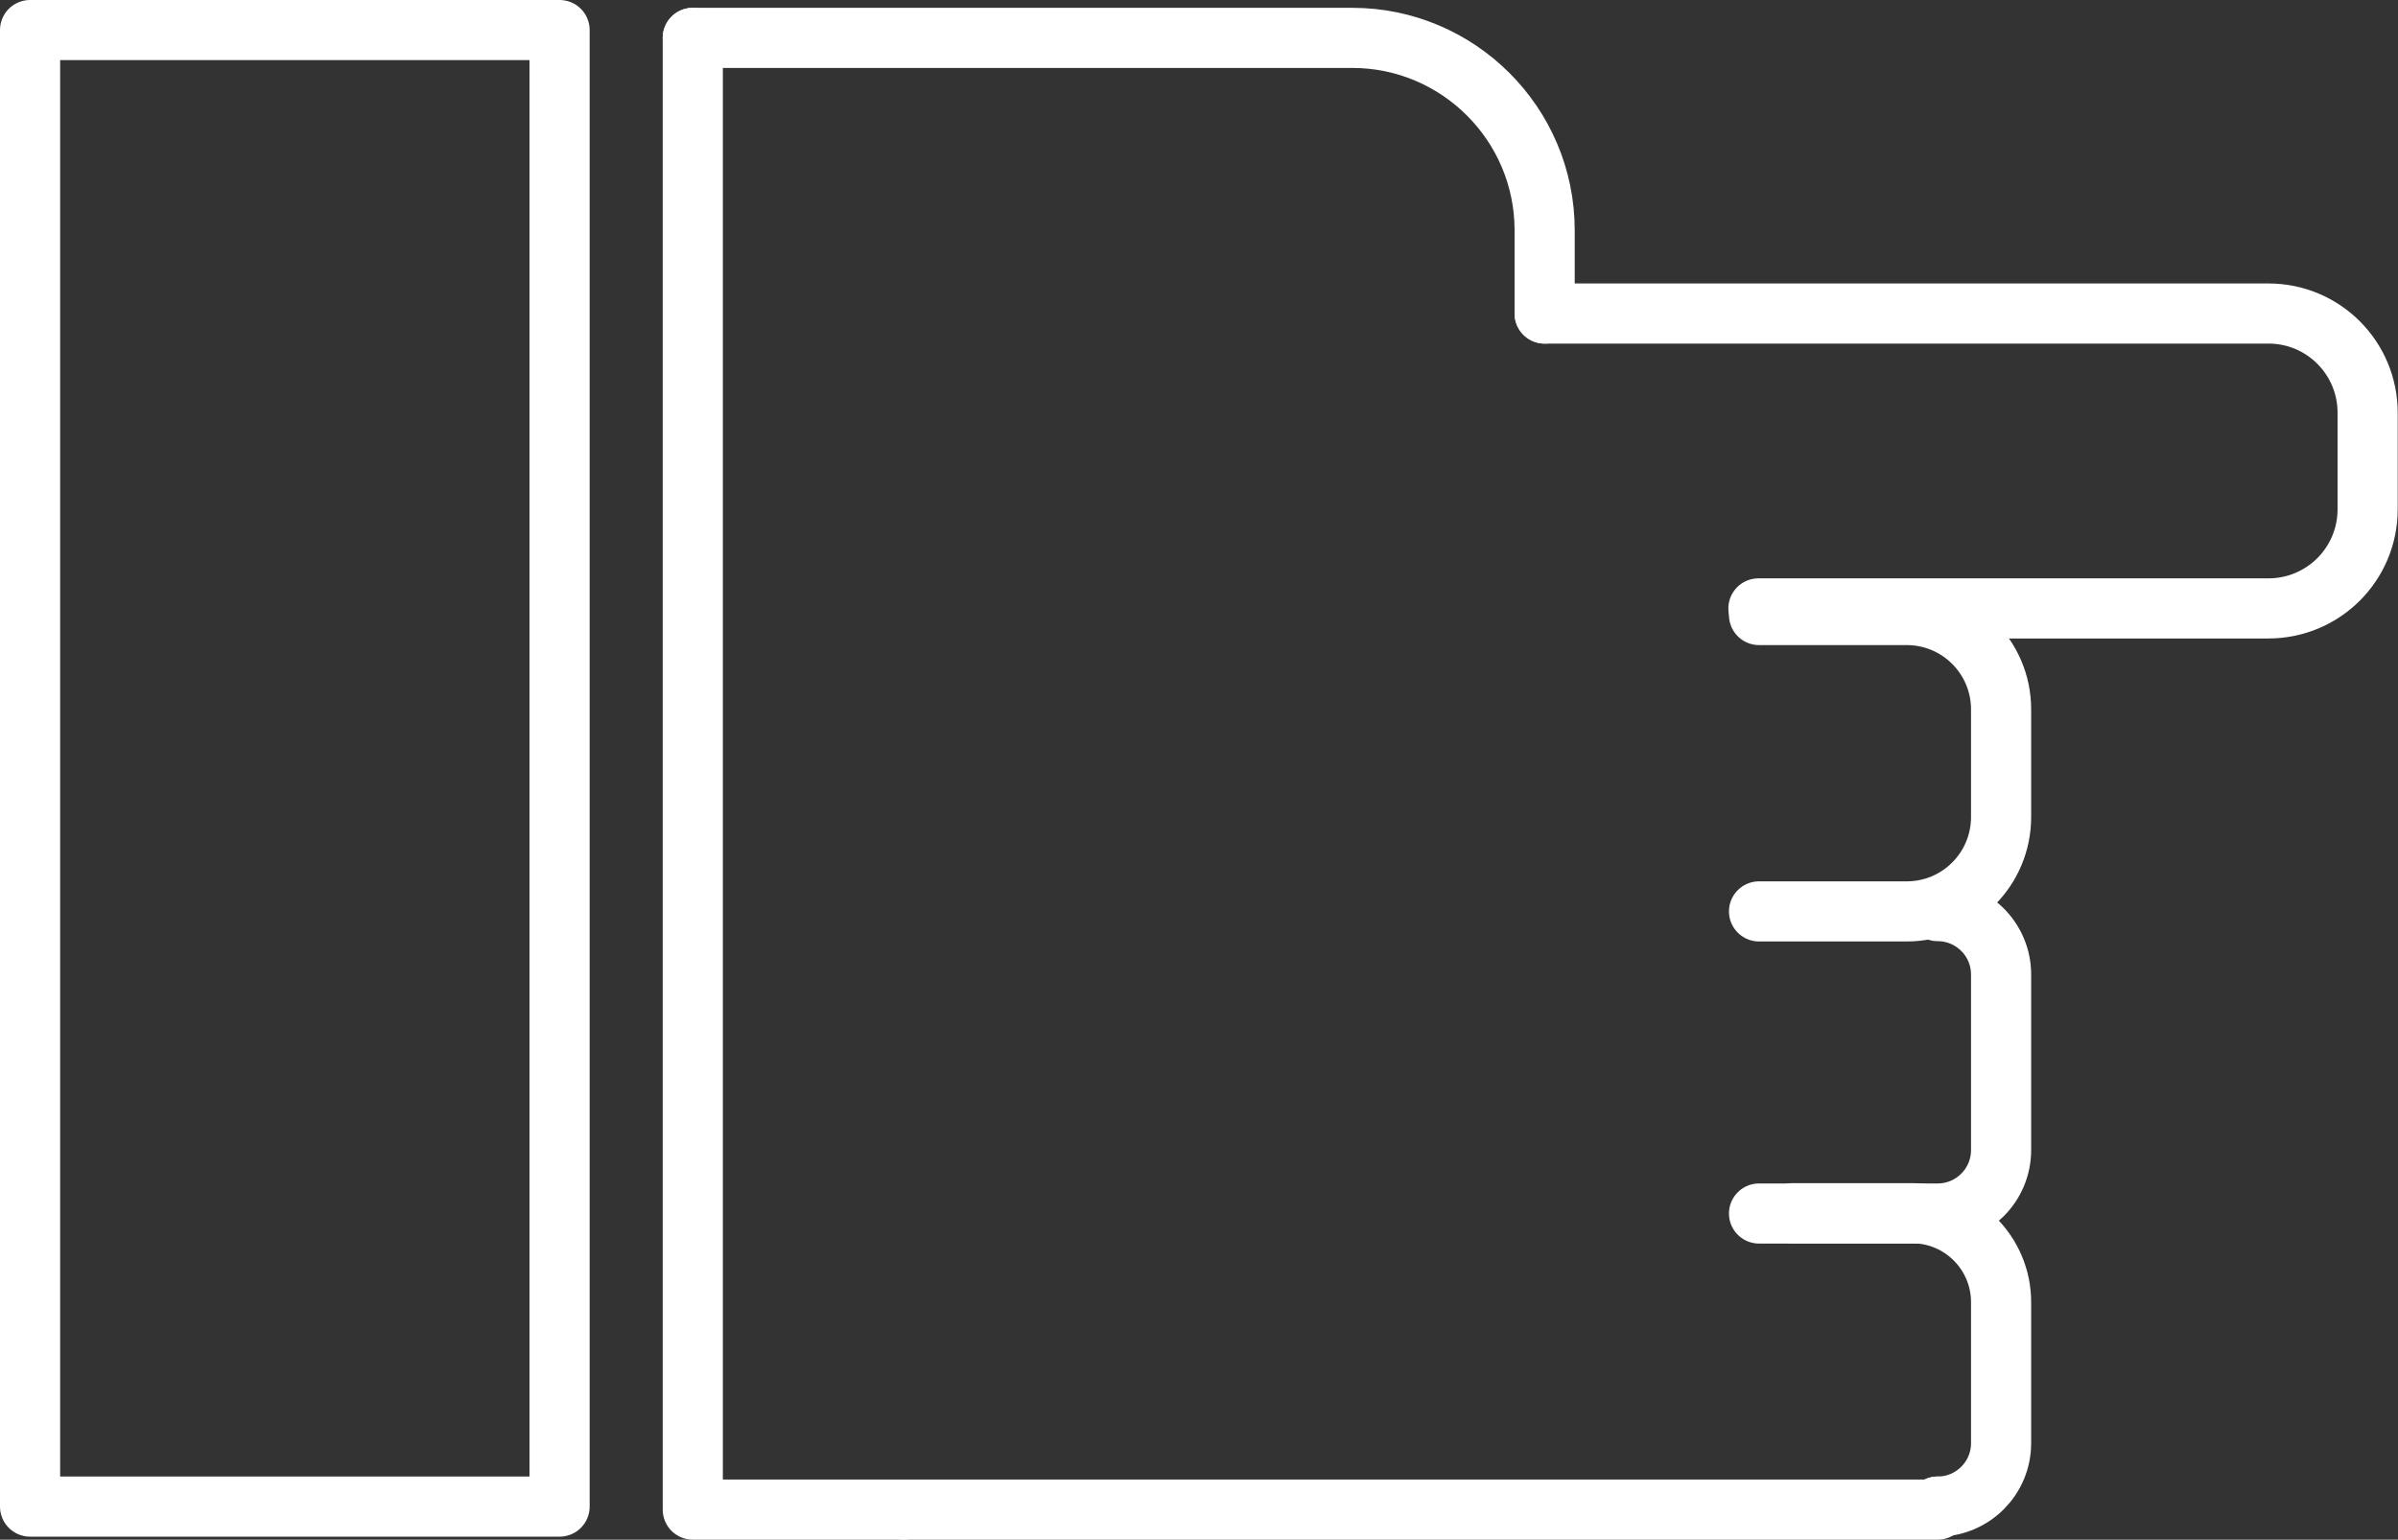
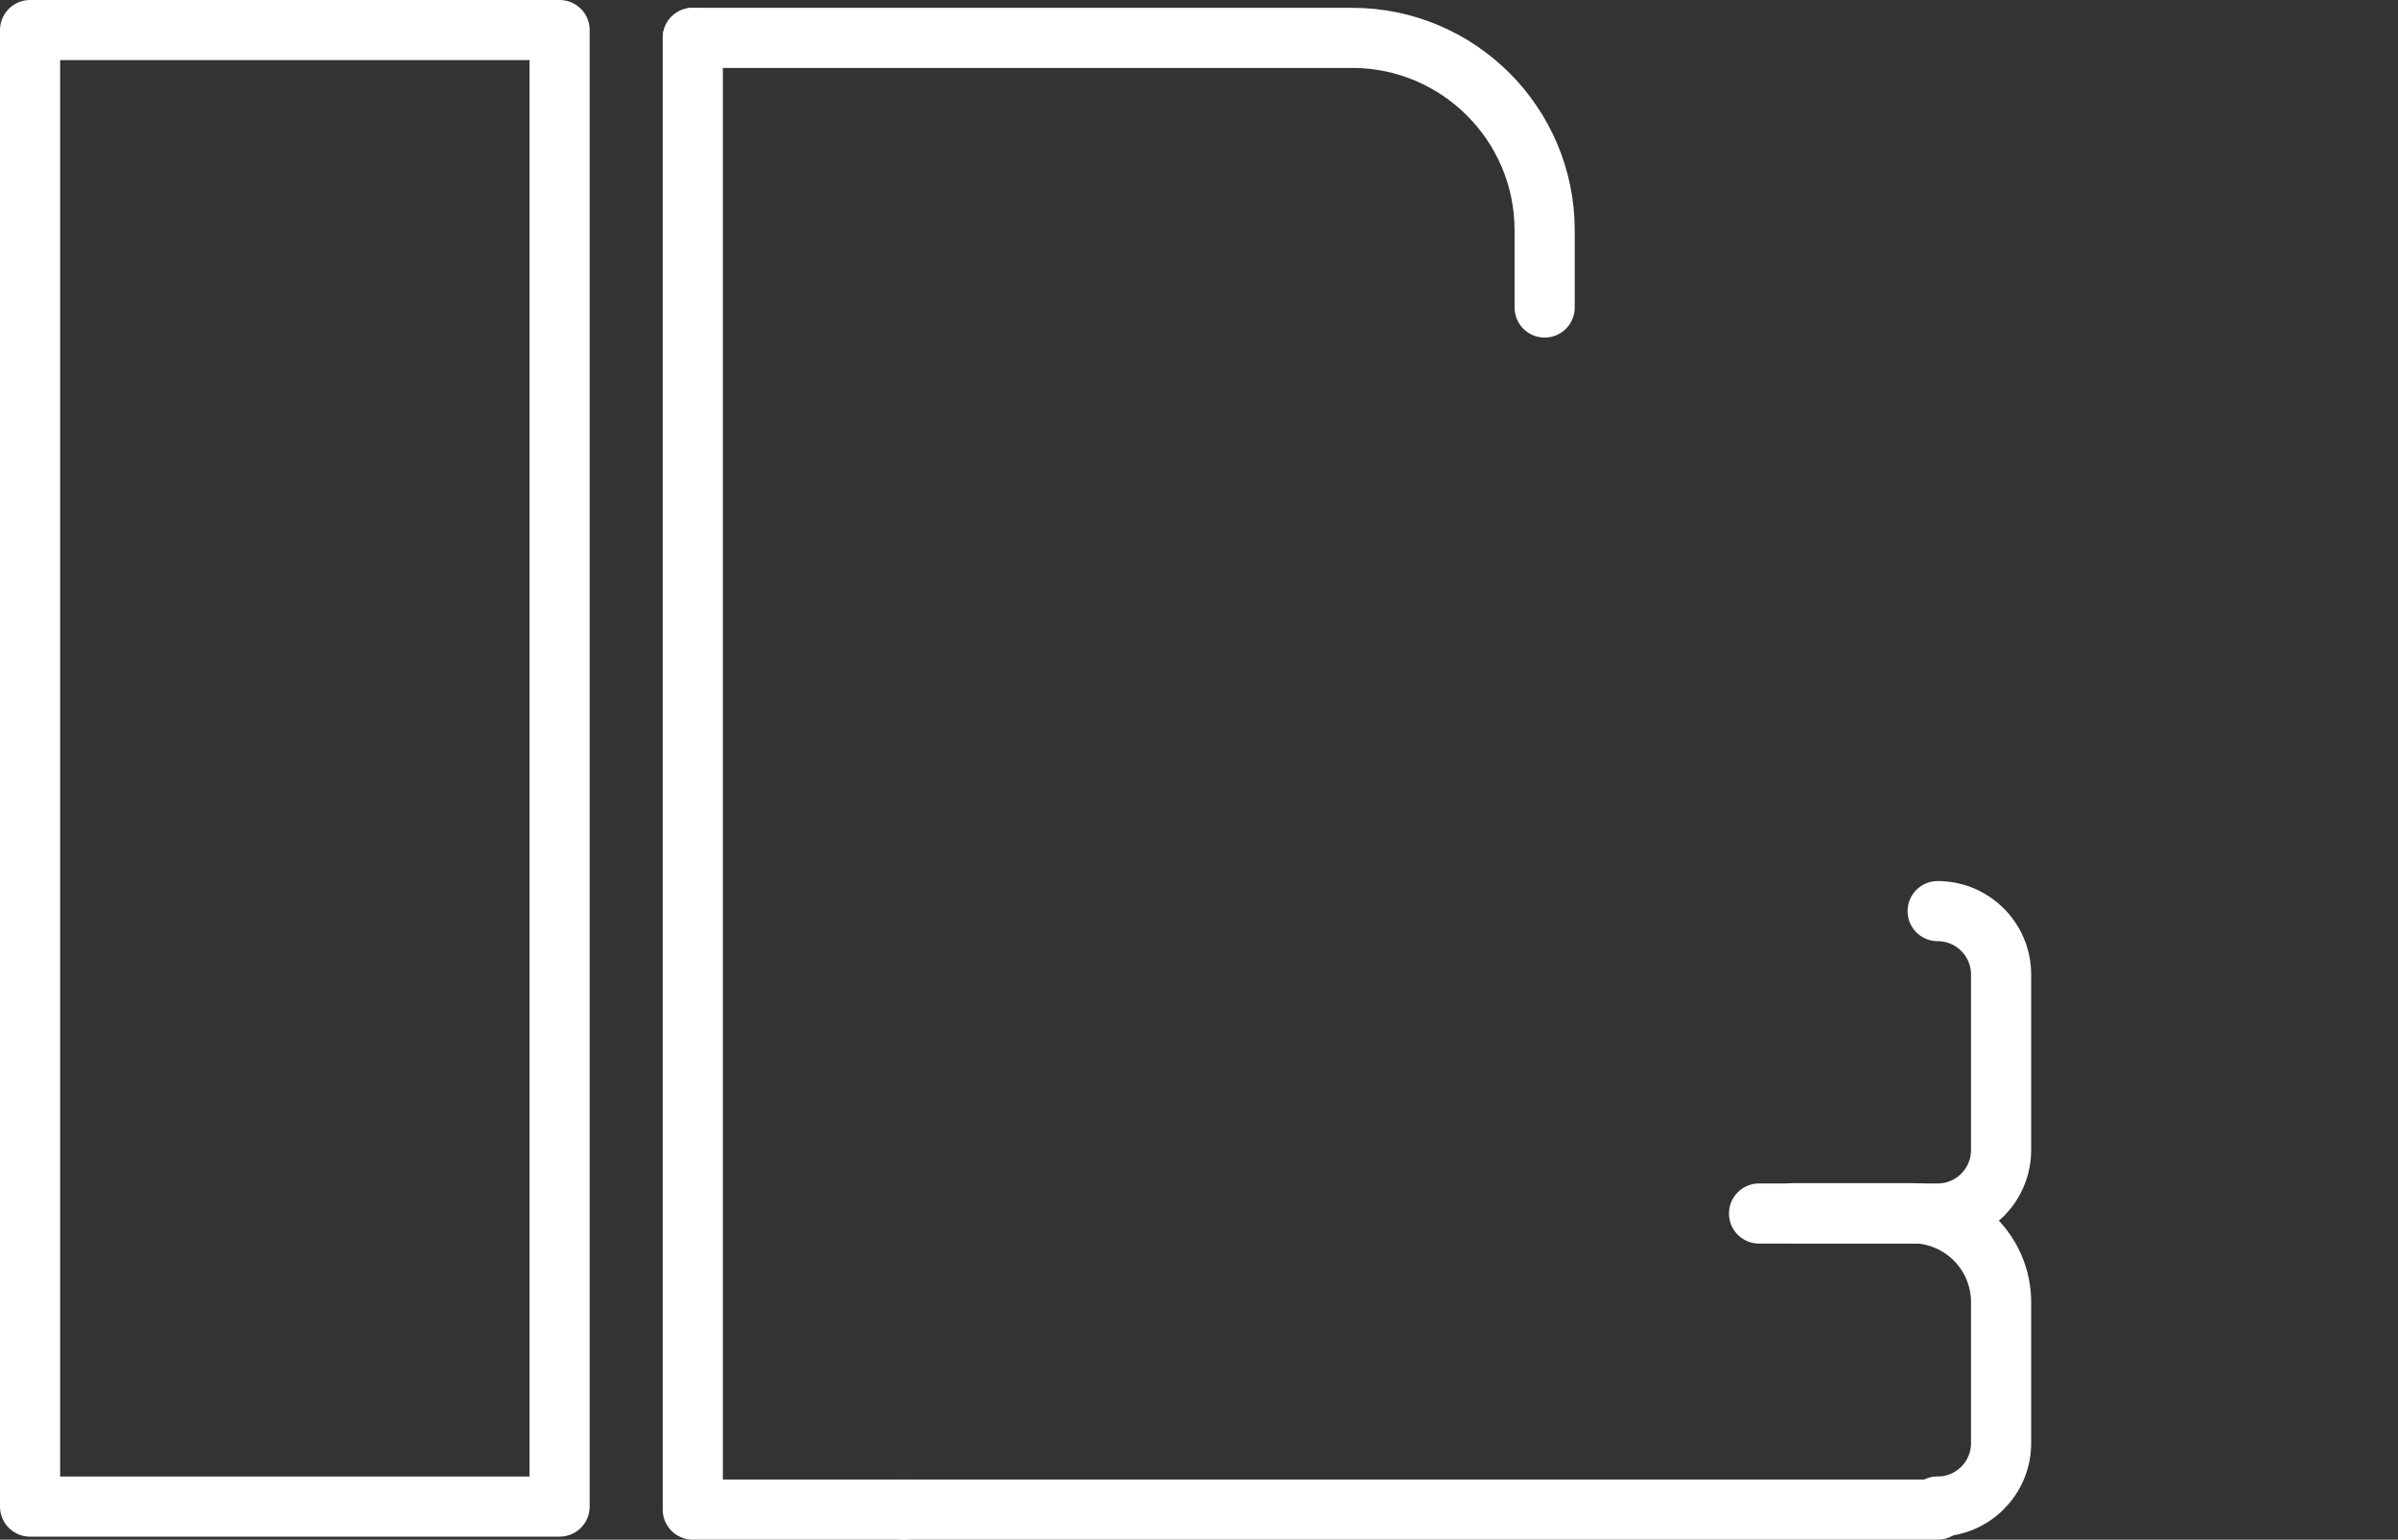
<svg xmlns="http://www.w3.org/2000/svg" version="1.1" id="Layer_1" x="0px" y="0px" viewBox="0 0 79.75 51.22" style="enable-background:new 0 0 79.75 51.22;" xml:space="preserve">
  <rect x="0" y="0" width="79.75" height="51.22" fill="#333333" stroke="none" />
  <style type="text/css">
	.st0{fill:none;stroke:#FFFFFF;stroke-width:2;stroke-linecap:round;stroke-linejoin:round;stroke-miterlimit:10;}
</style>
  <g>
    <polyline class="st0" points="64.44,50.12 64.44,50.22 30.06,50.22  " />
-     <path class="st0" d="M51.37,10.43h24.07c1.83,0,3.3,1.48,3.3,3.3v3.21c0,1.83-1.48,3.3-3.3,3.3H58.48" />
    <path class="st0" d="M23.04,1.26h7.01h14.92c3.53,0,6.4,2.87,6.4,6.4v2.57" />
    <polyline class="st0" points="23.04,1.26 23.04,10.23 23.04,50.22 30.06,50.22  " />
-     <path class="st0" d="M58.5,20.46h4.91c1.73,0,3.14,1.4,3.14,3.14v3.58c0,1.73-1.4,3.14-3.14,3.14H58.5" />
    <path class="st0" d="M64.44,30.31L64.44,30.31c1.16,0,2.11,0.94,2.11,2.11v5.84c0,1.16-0.94,2.11-2.11,2.11H58.5" />
-     <path class="st0" d="M58.5,40.36" />
    <path class="st0" d="M64.44,50.12L64.44,50.12c1.16,0,2.11-0.94,2.11-2.11v-4.69c0-1.63-1.32-2.96-2.96-2.96h-3.97" />
-     <line class="st0" x1="51.37" y1="10.23" x2="51.37" y2="10.43" />
    <rect x="1" y="1" class="st0" width="17.61" height="49.12" />
  </g>
</svg>